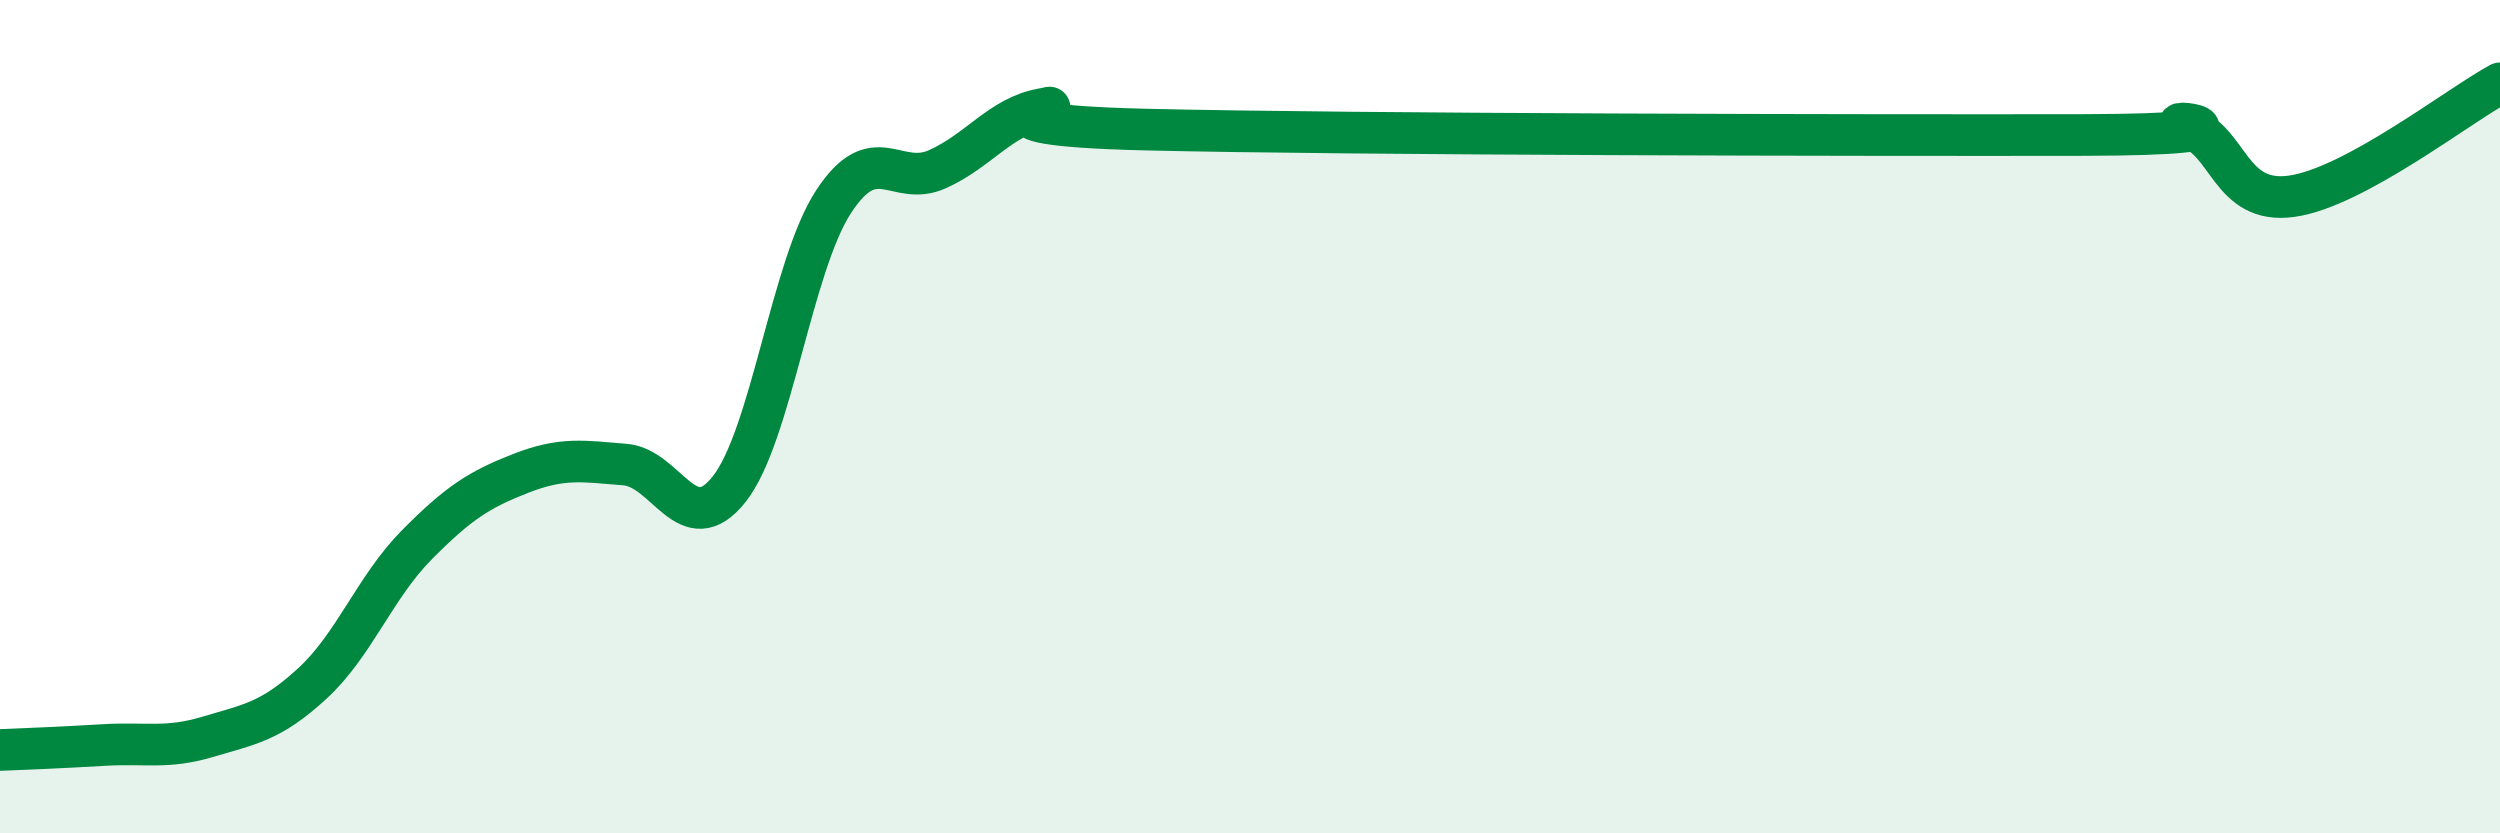
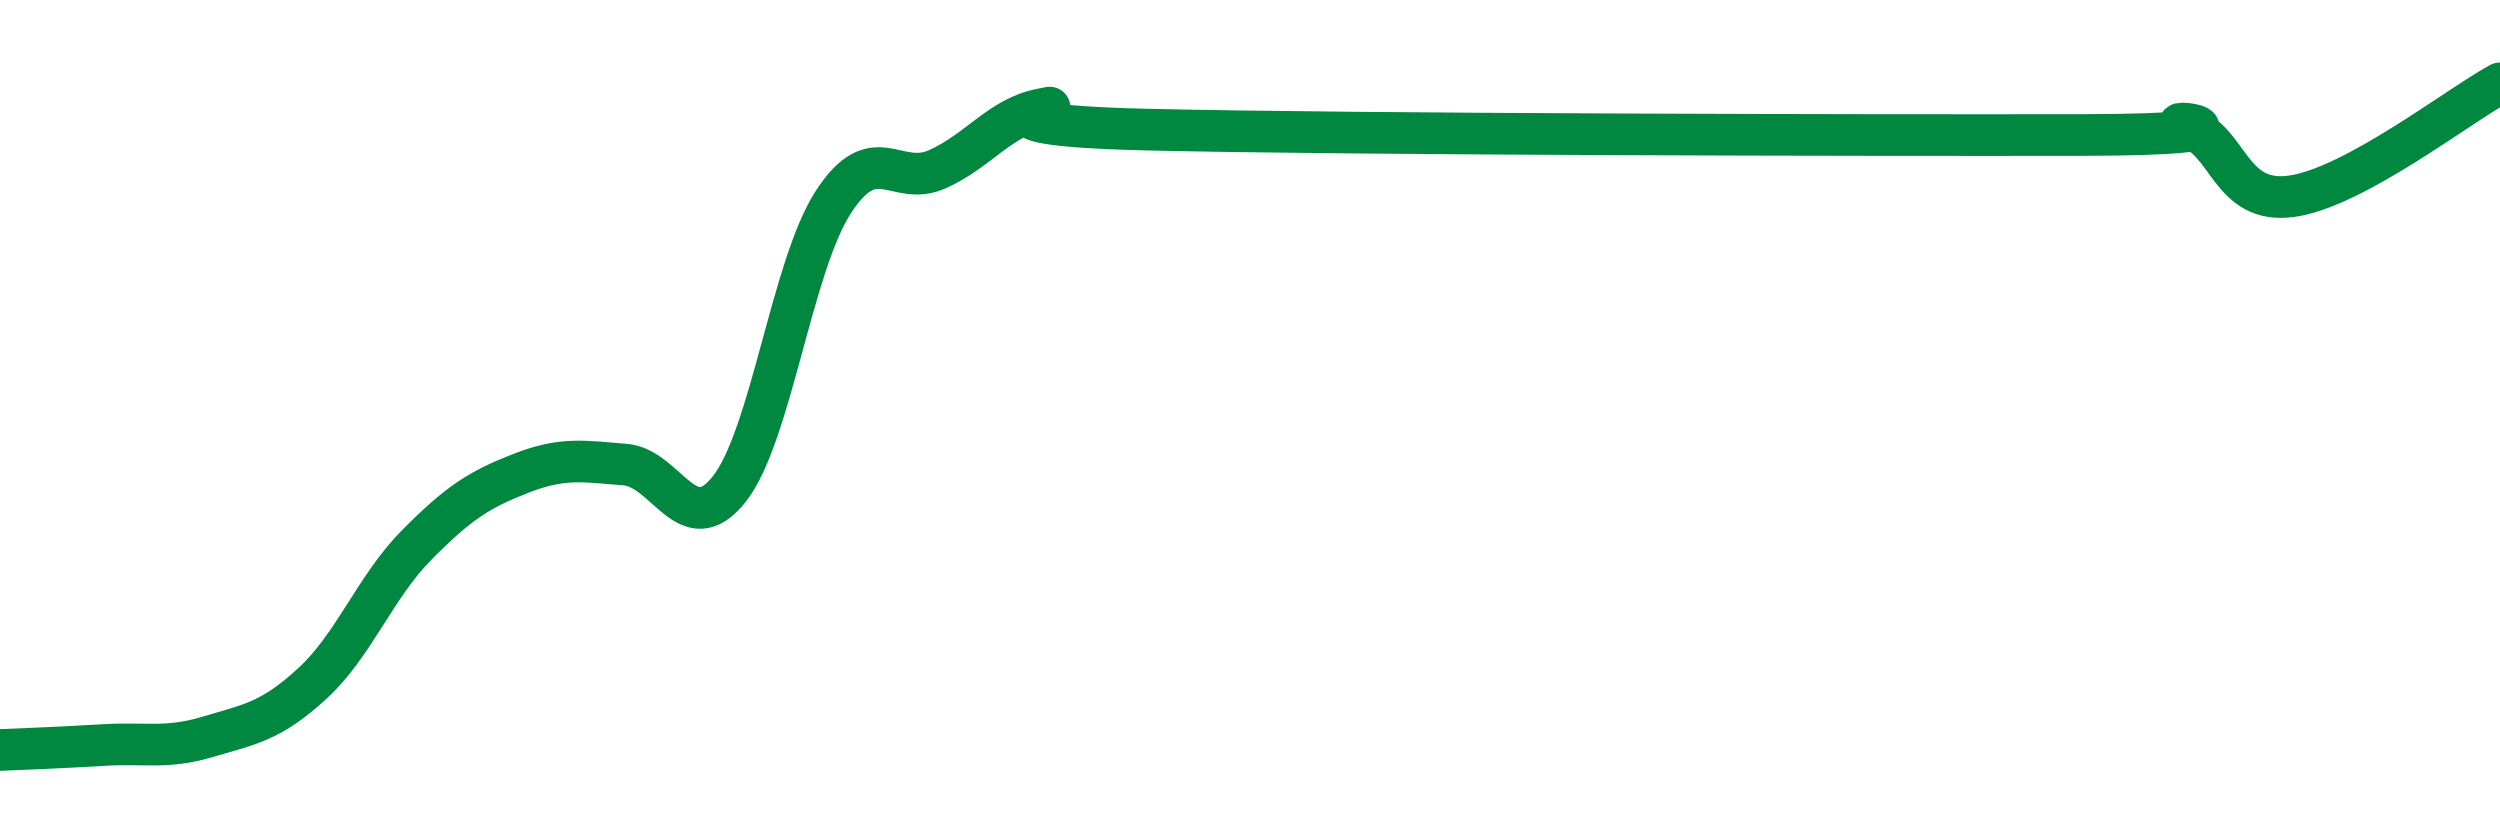
<svg xmlns="http://www.w3.org/2000/svg" width="60" height="20" viewBox="0 0 60 20">
-   <path d="M 0,18 C 0.5,17.98 1.5,17.94 2.5,17.88 C 3.5,17.82 4,17.98 5,17.68 C 6,17.38 6.5,17.32 7.5,16.4 C 8.5,15.48 9,14.09 10,13.08 C 11,12.07 11.5,11.75 12.5,11.36 C 13.5,10.97 14,11.07 15,11.15 C 16,11.23 16.5,13 17.5,11.74 C 18.5,10.48 19,6.39 20,4.85 C 21,3.31 21.5,4.51 22.5,4.06 C 23.5,3.61 24,2.81 25,2.62 C 26,2.43 22.5,2.99 27.5,3.11 C 32.5,3.23 45,3.25 50,3.24 C 55,3.23 51.5,2.77 52.5,3.06 C 53.5,3.35 53.5,4.92 55,4.71 C 56.5,4.5 59,2.54 60,2L60 20L0 20Z" fill="#008740" opacity="0.1" stroke-linecap="round" stroke-linejoin="round" />
  <path d="M 0,18 C 0.5,17.98 1.5,17.94 2.5,17.88 C 3.5,17.82 4,17.98 5,17.68 C 6,17.38 6.5,17.32 7.5,16.4 C 8.5,15.48 9,14.09 10,13.08 C 11,12.07 11.5,11.75 12.5,11.36 C 13.5,10.97 14,11.07 15,11.15 C 16,11.23 16.5,13 17.5,11.74 C 18.5,10.48 19,6.39 20,4.85 C 21,3.31 21.5,4.51 22.5,4.06 C 23.5,3.61 24,2.81 25,2.62 C 26,2.43 22.5,2.99 27.5,3.11 C 32.5,3.23 45,3.25 50,3.24 C 55,3.23 51.5,2.77 52.5,3.06 C 53.5,3.35 53.5,4.92 55,4.71 C 56.5,4.5 59,2.54 60,2" stroke="#008740" stroke-width="1" fill="none" stroke-linecap="round" stroke-linejoin="round" />
</svg>